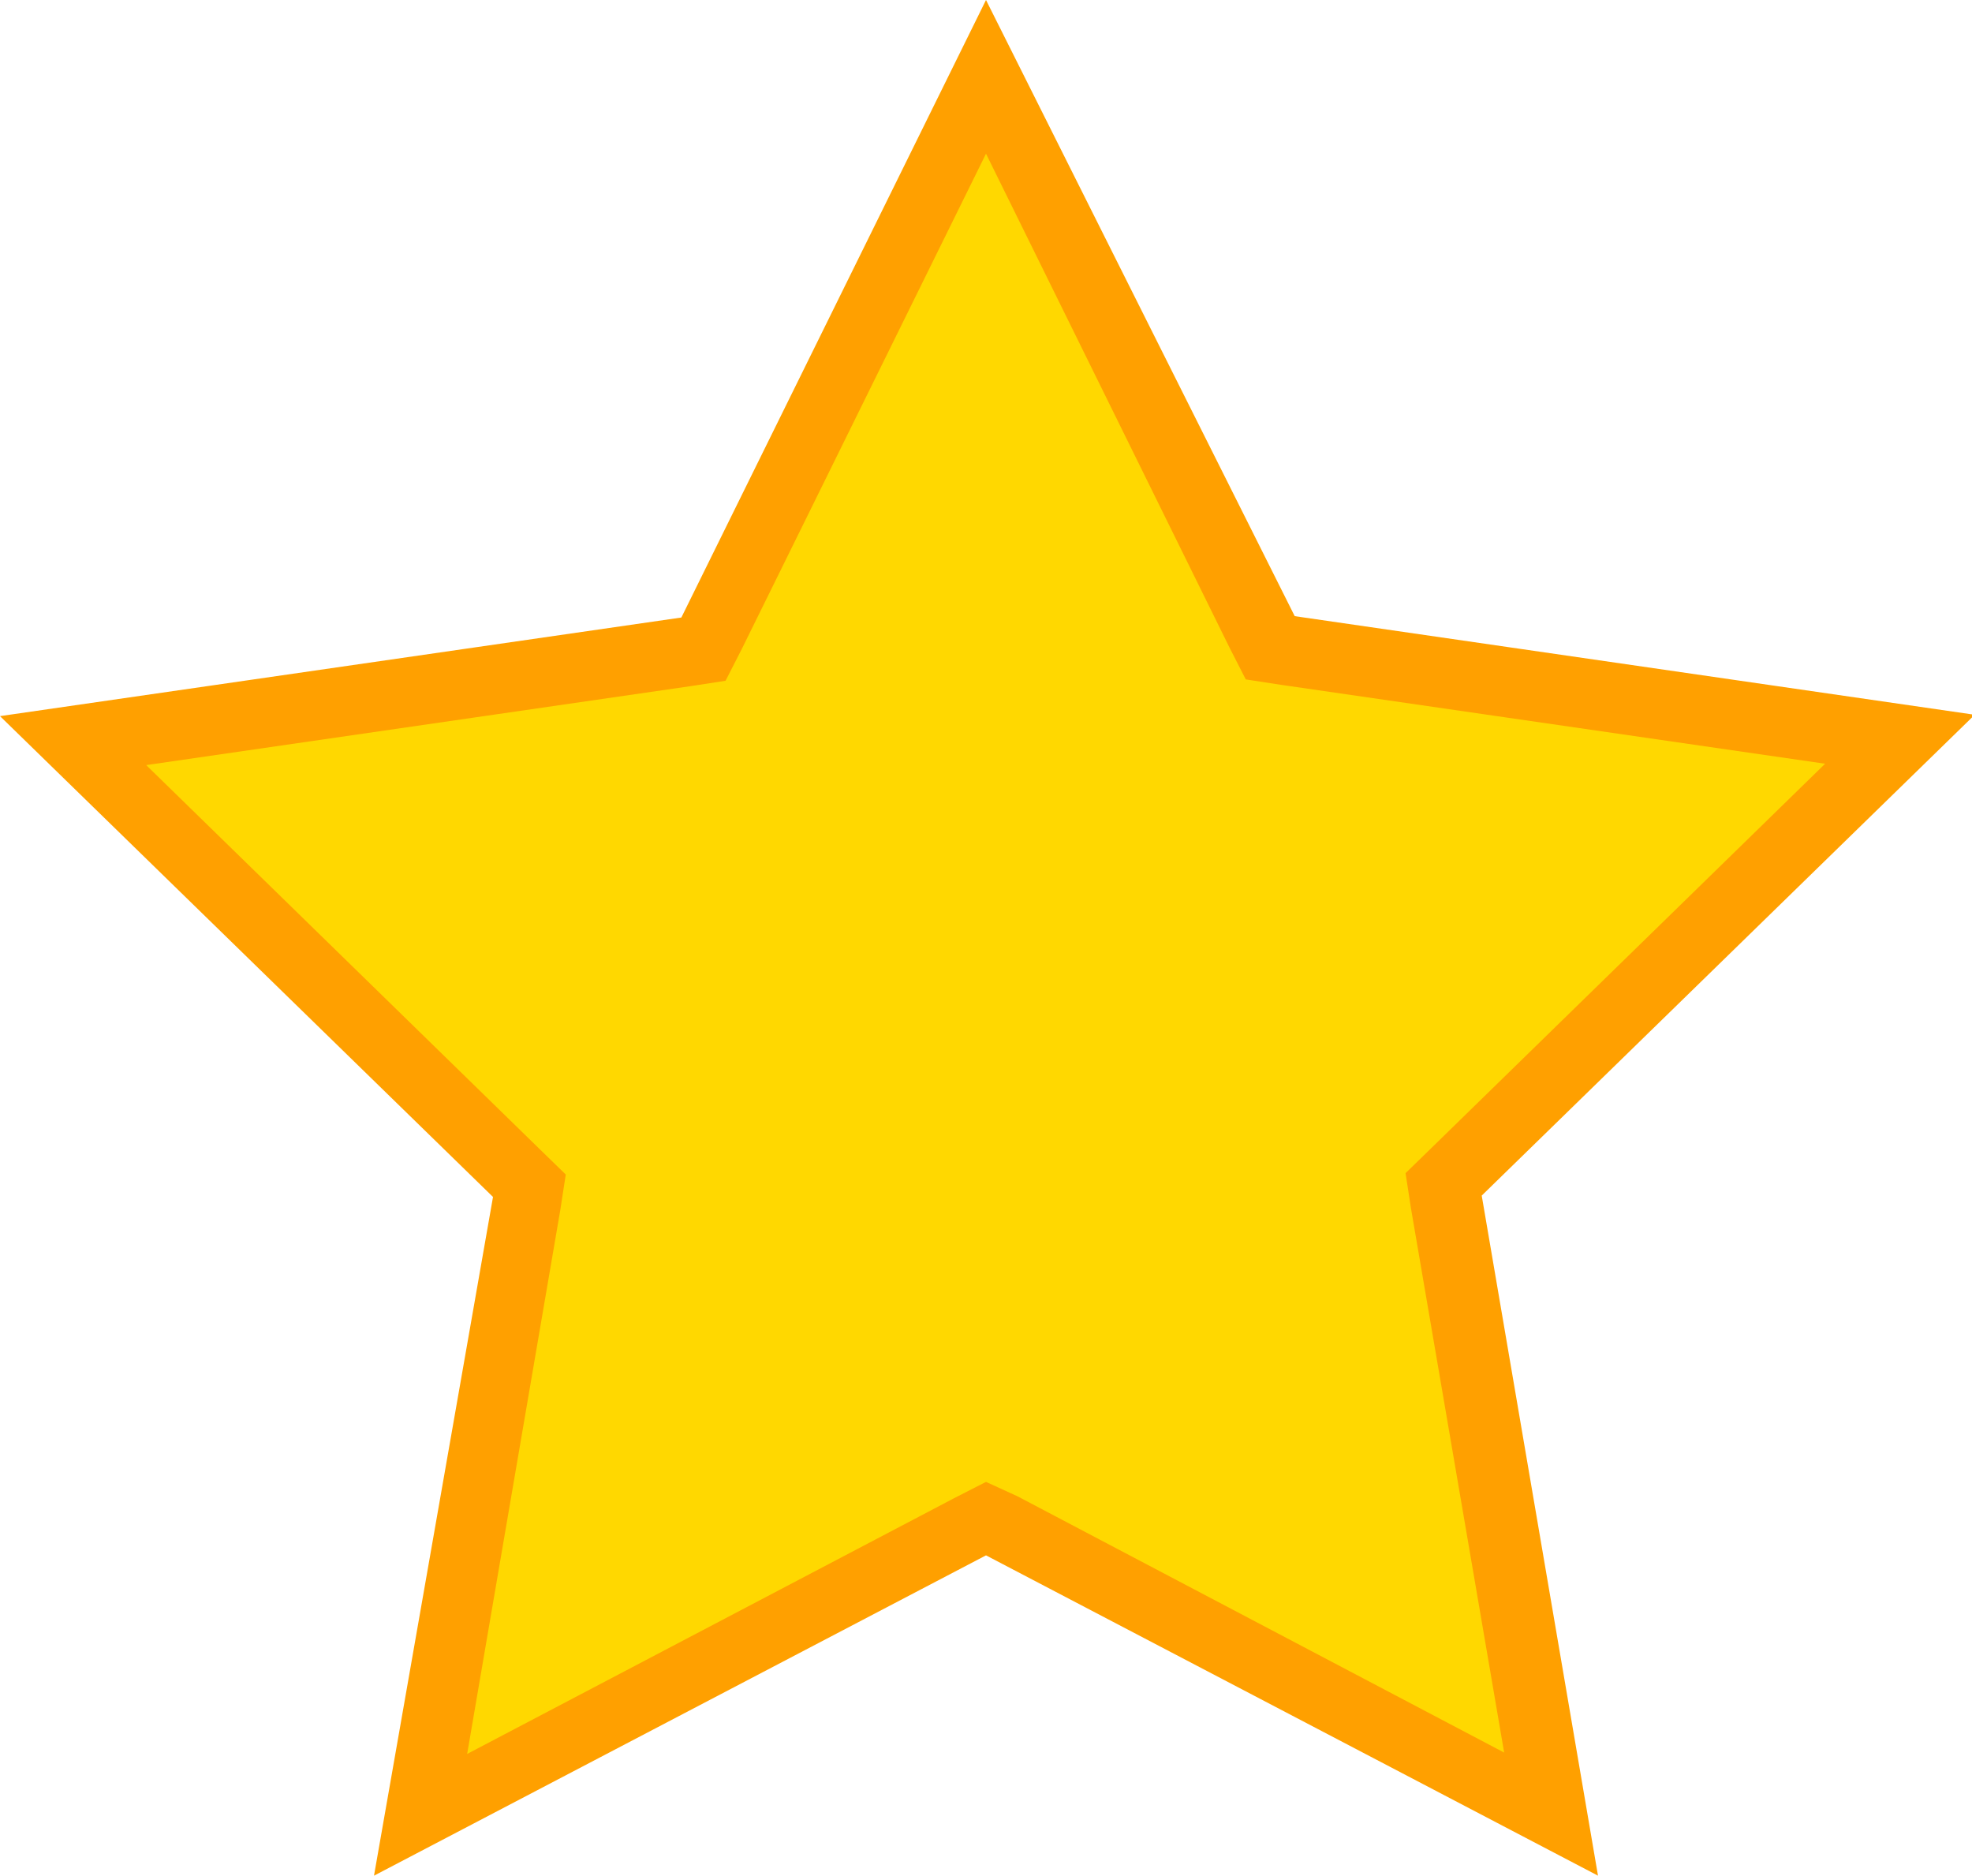
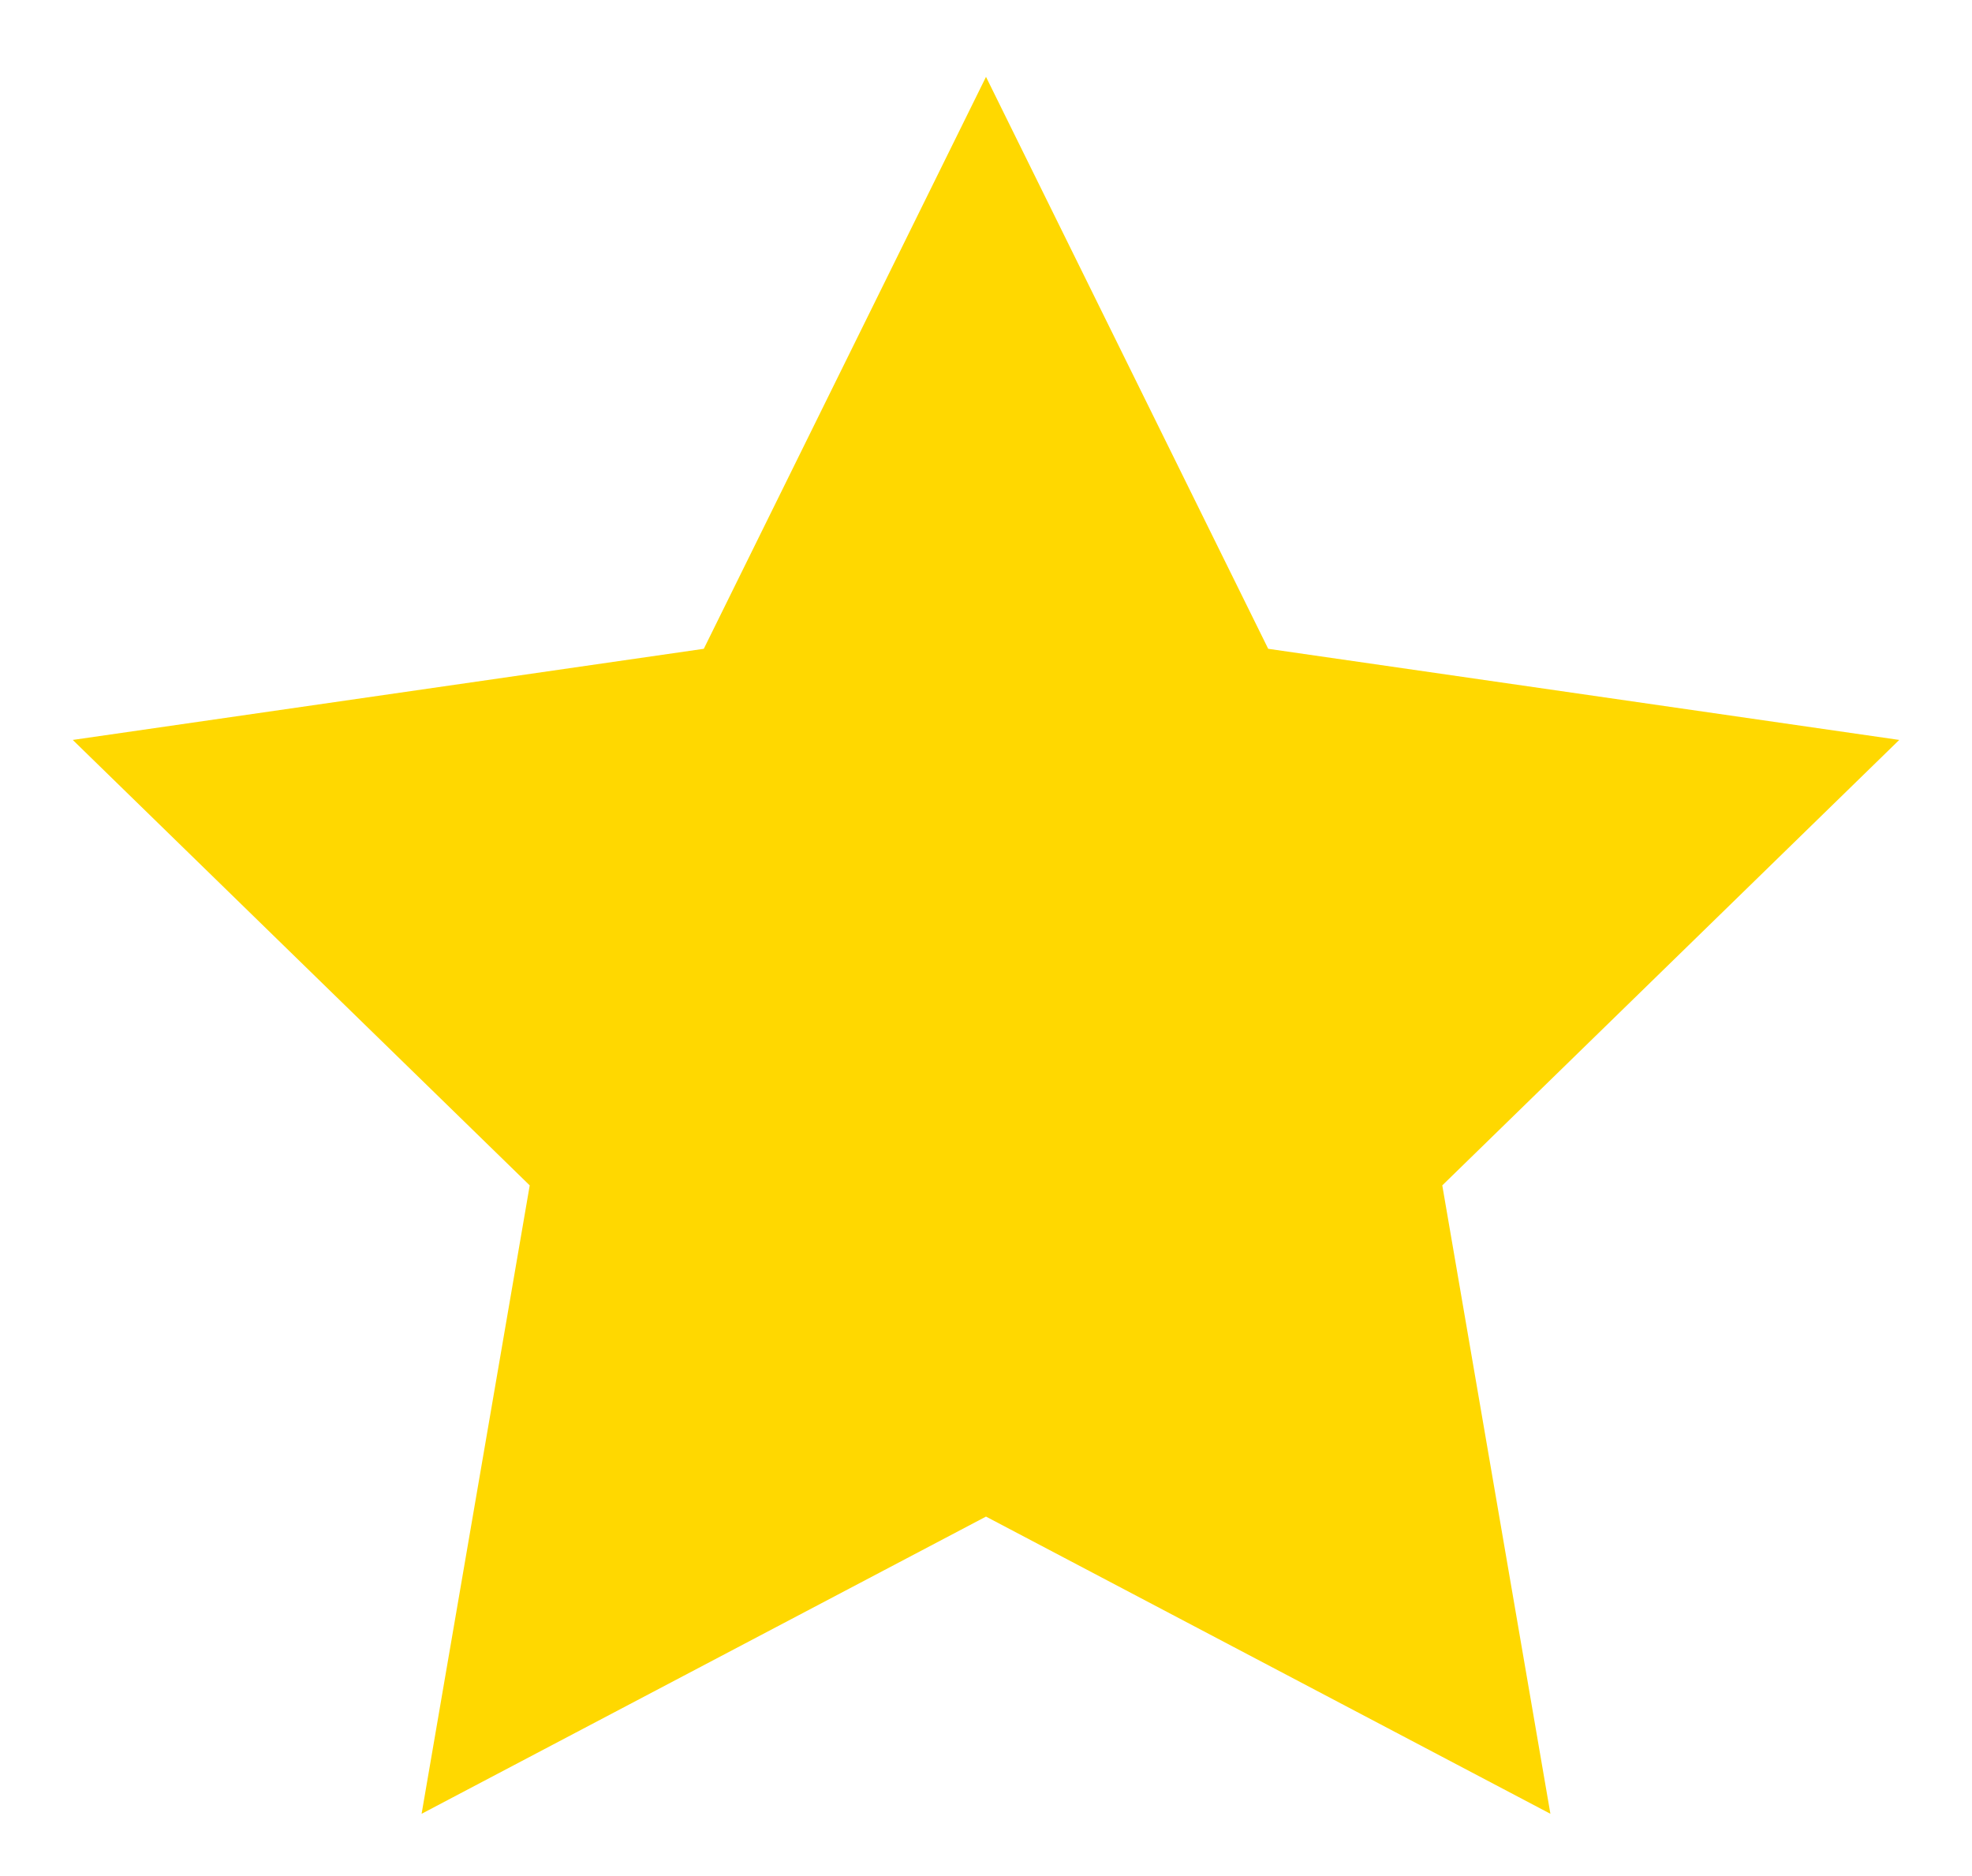
<svg xmlns="http://www.w3.org/2000/svg" id="圖層_1" data-name="圖層 1" viewBox="0 0 29 27.58">
  <title>star</title>
  <polygon points="14.5 22.3 6.2 26.67 7.79 17.43 1.07 10.88 10.35 9.54 14.5 1.13 18.65 9.54 27.93 10.88 21.21 17.43 22.8 26.67 14.5 22.3" fill="#ffd800" />
-   <path d="M15,3.47l3.58,7.26.24.47.52.08,8,1.16-5.8,5.66-.37.36.08.52,1.37,8-7.16-3.77L15,23l-.47.24L7.37,27l1.37-8,.08-.52-.37-.36-5.8-5.66,8-1.16.52-.08.24-.47L15,3.47m0-2.26-4.48,9.08L.5,11.74l7.25,7.07L6,28.79l9-4.71,9,4.71-1.71-10,7.25-7.07-10-1.45L15,1.21Z" transform="translate(-0.5 -1.21)" fill="#ffa000" />
</svg>